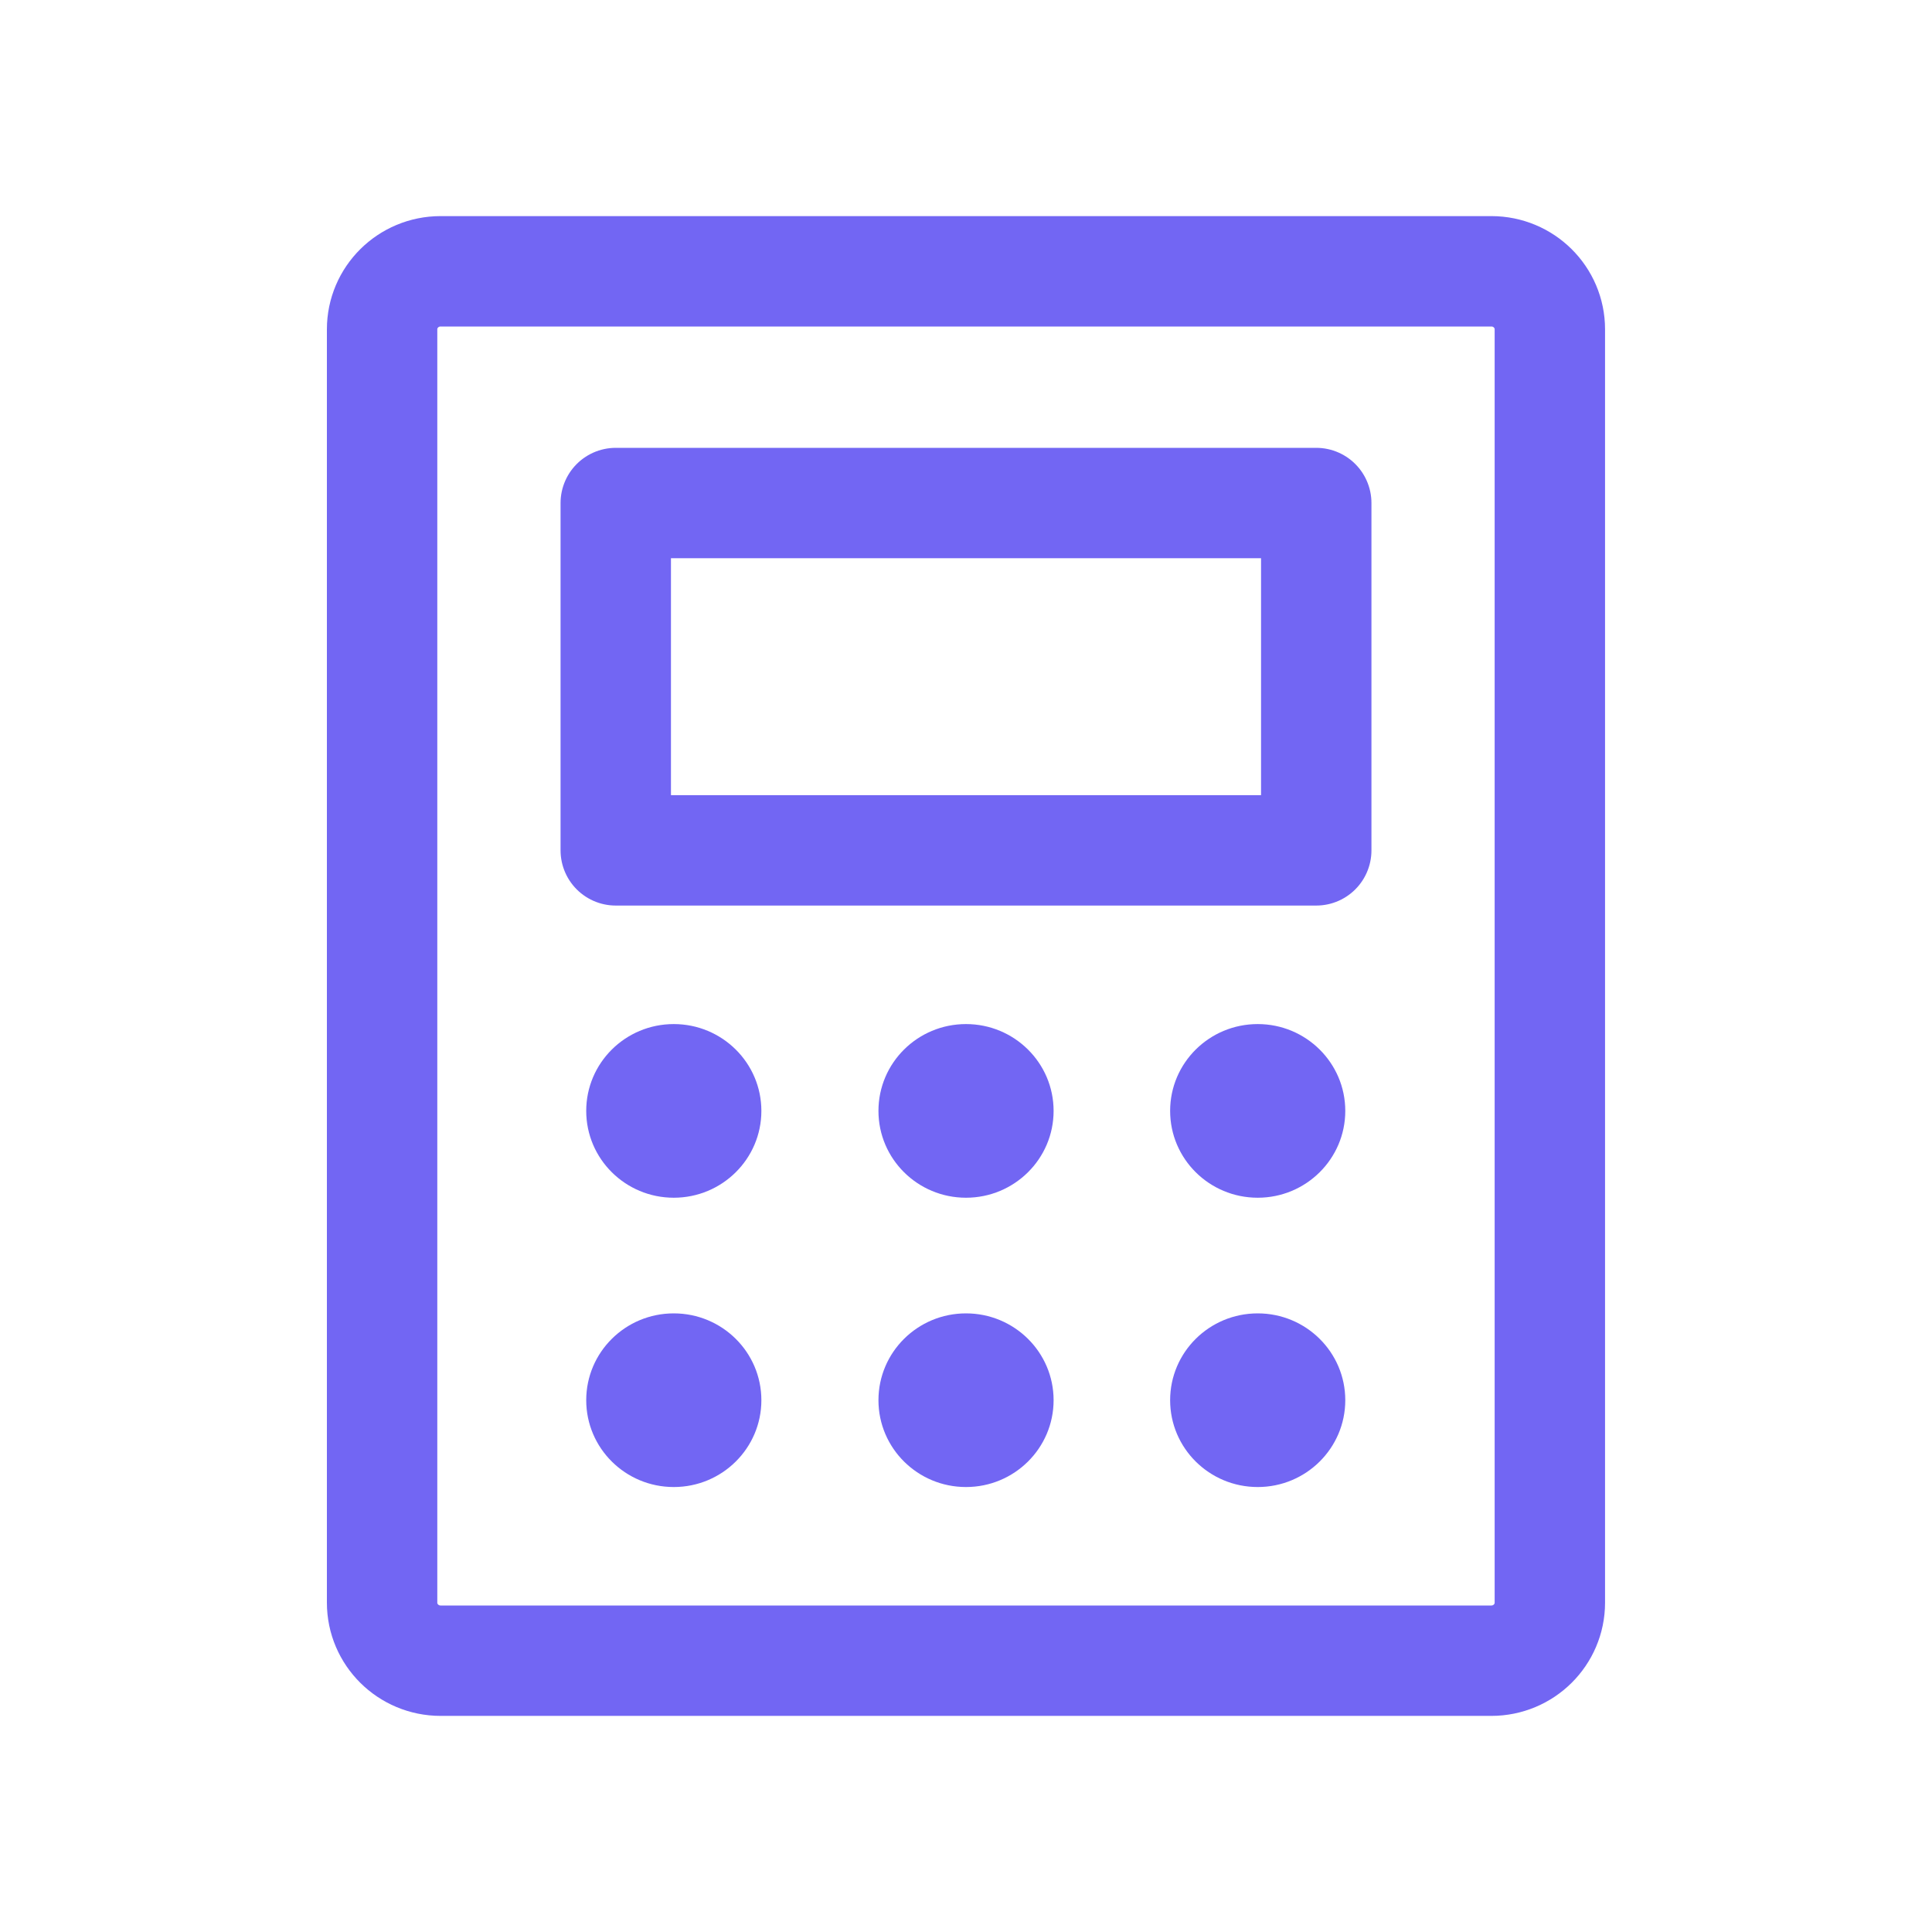
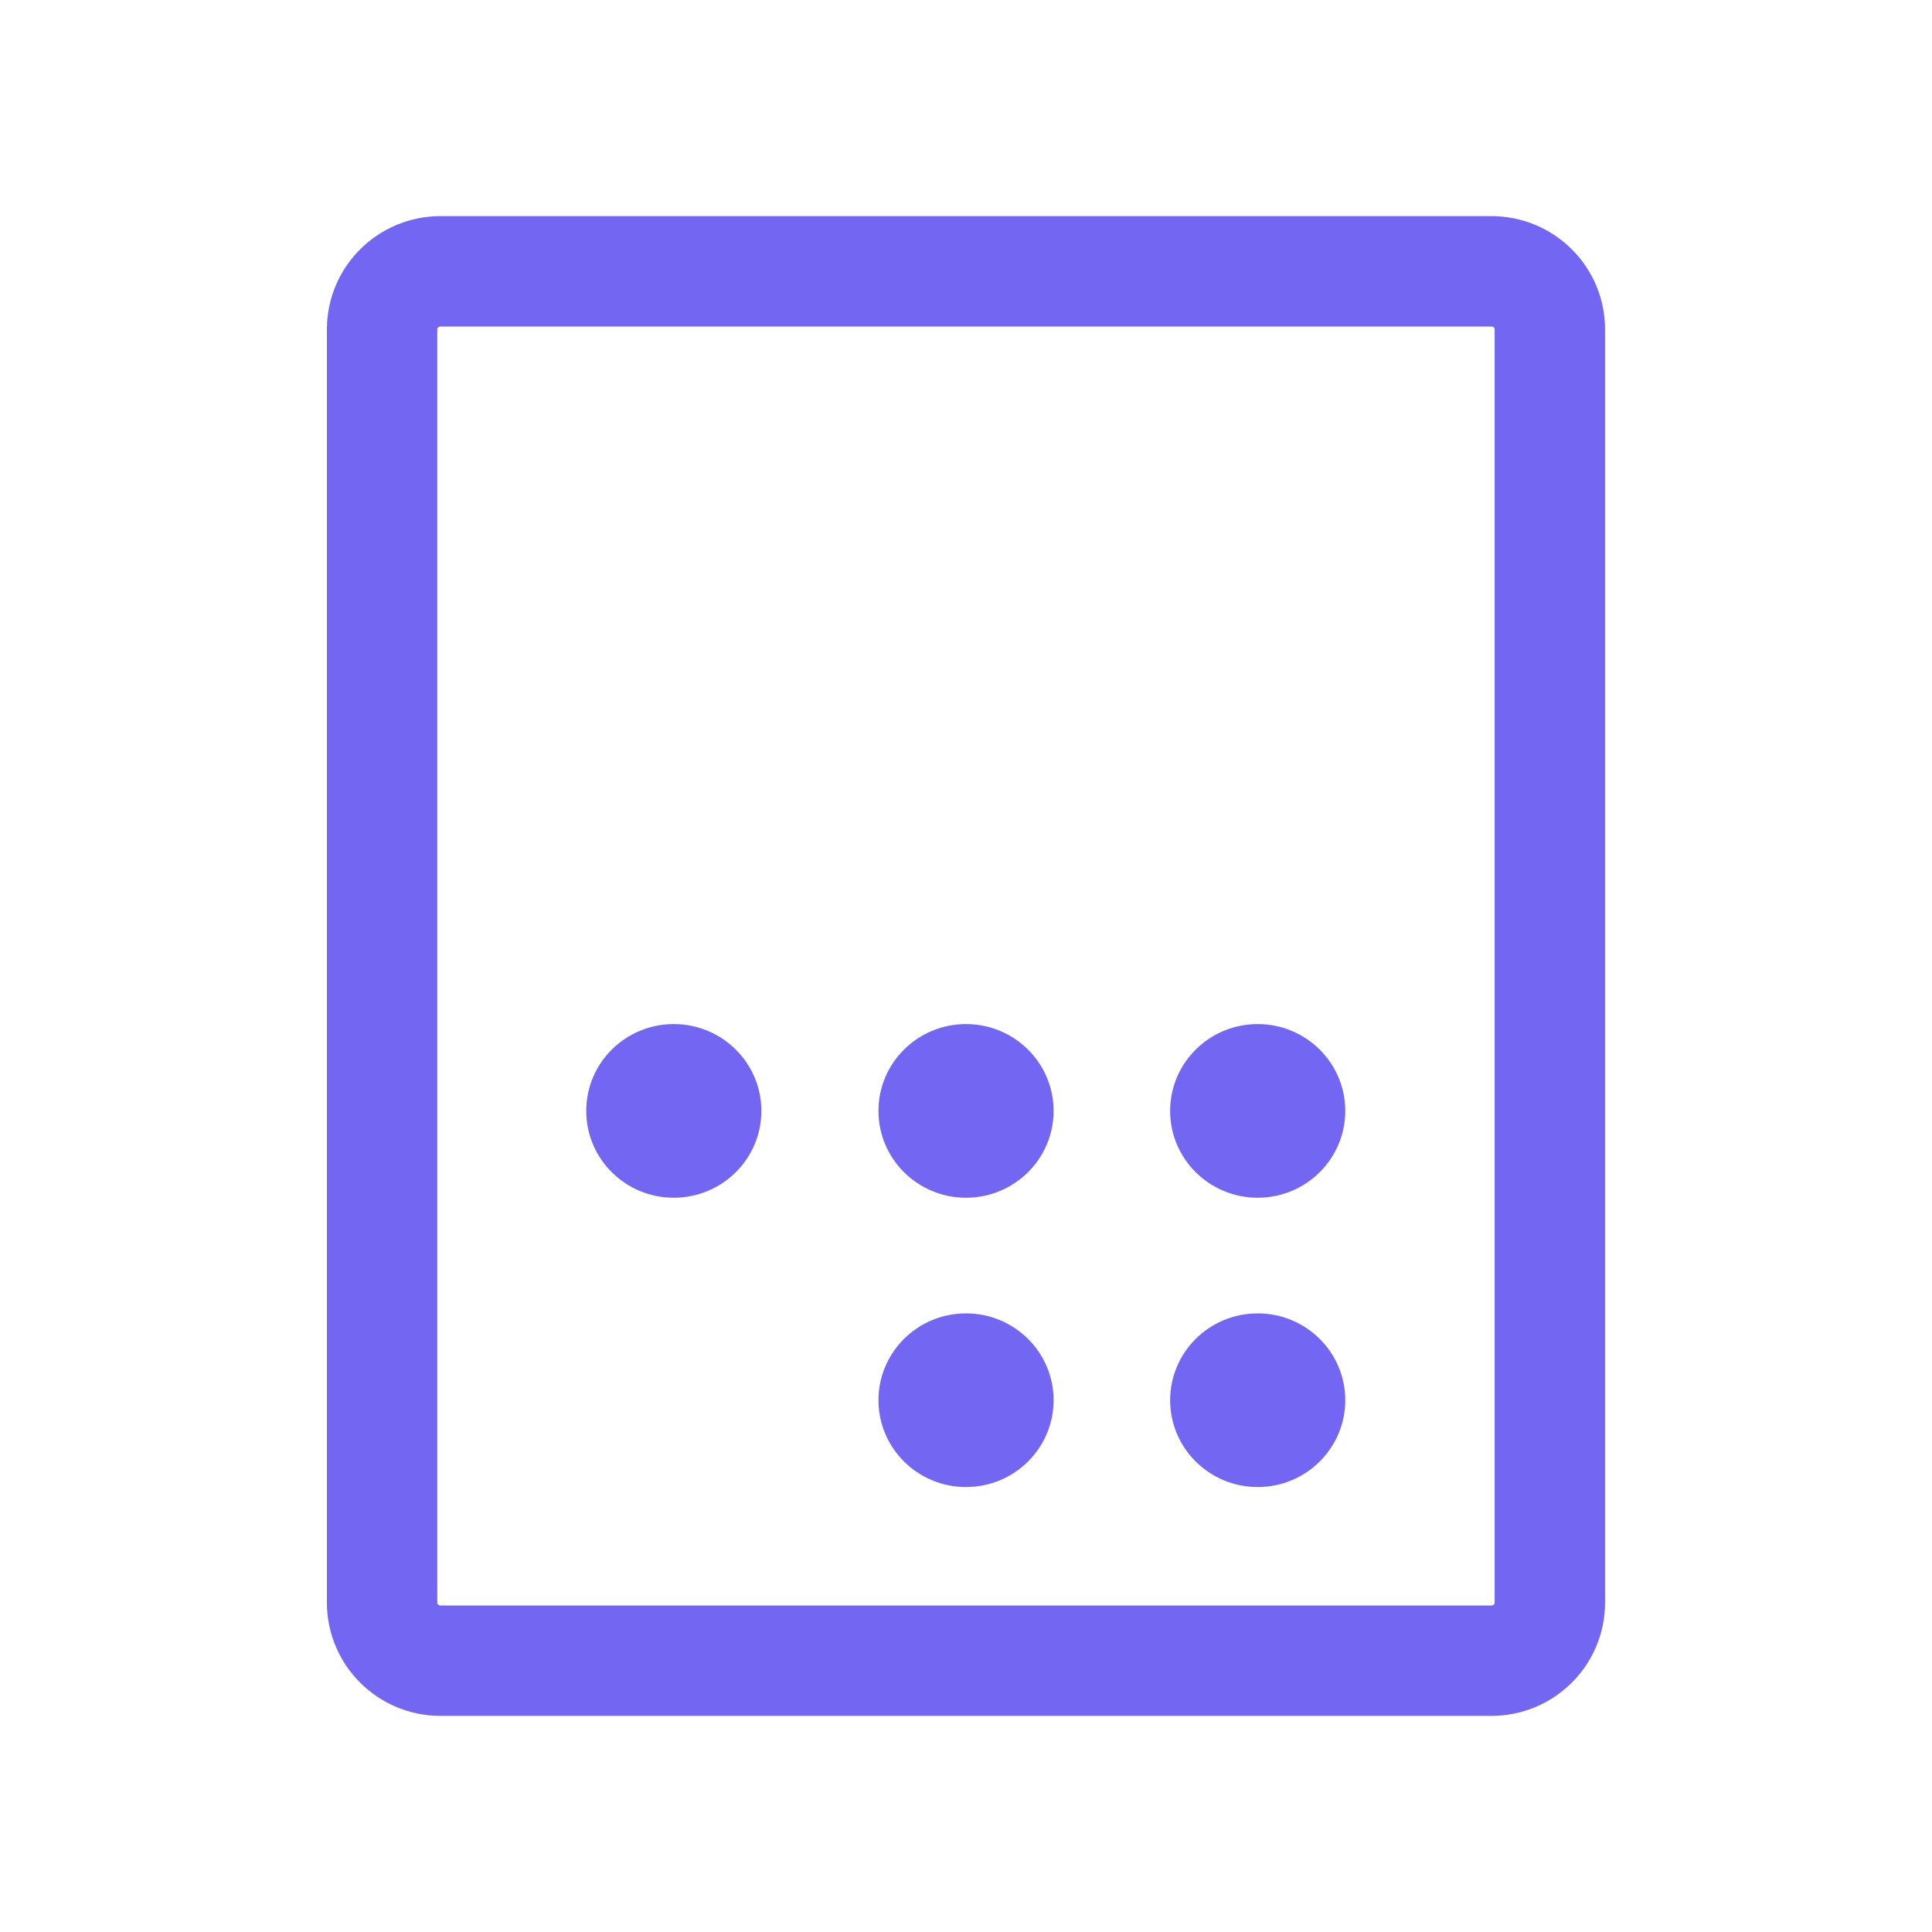
<svg xmlns="http://www.w3.org/2000/svg" viewBox="0 0 35 35" width="35" height="35" fill="none">
-   <rect id="icons/calc" width="35" height="35" x="0" y="0" fill="rgb(255,255,255)" fill-opacity="0" />
  <g id="Group 13">
-     <path id="Vector" d="M23.845 9.113L23.845 15.405L11.155 15.405L11.155 9.113L23.845 9.113Z" stroke="rgb(114,102,243)" stroke-linecap="round" stroke-linejoin="round" stroke-width="2" />
    <path id="Vector" d="M27.017 4.915C27.603 4.915 28.077 5.385 28.077 5.966L28.077 29.034C28.077 29.614 27.603 30.085 27.017 30.085L7.982 30.085C7.397 30.085 6.922 29.614 6.922 29.034L6.922 5.966C6.922 5.385 7.397 4.915 7.982 4.915L27.017 4.915Z" stroke="rgb(114,102,243)" stroke-linecap="round" stroke-linejoin="round" stroke-width="2" />
    <path id="Vector" d="M12.206 21.698C13.082 21.698 13.793 20.994 13.793 20.125C13.793 19.256 13.082 18.552 12.206 18.552C11.33 18.552 10.62 19.256 10.62 20.125C10.62 20.994 11.33 21.698 12.206 21.698Z" fill="rgb(114,102,243)" fill-rule="evenodd" />
    <path id="Vector" d="M17.5 21.698C18.376 21.698 19.087 20.994 19.087 20.125C19.087 19.256 18.376 18.552 17.5 18.552C16.624 18.552 15.914 19.256 15.914 20.125C15.914 20.994 16.624 21.698 17.5 21.698Z" fill="rgb(114,102,243)" fill-rule="evenodd" />
    <path id="Vector" d="M22.785 21.698C23.66 21.698 24.371 20.994 24.371 20.125C24.371 19.256 23.66 18.552 22.785 18.552C21.908 18.552 21.198 19.256 21.198 20.125C21.198 20.994 21.908 21.698 22.785 21.698Z" fill="rgb(114,102,243)" fill-rule="evenodd" />
-     <path id="Vector" d="M12.206 26.939C13.082 26.939 13.793 26.235 13.793 25.366C13.793 24.497 13.082 23.793 12.206 23.793C11.33 23.793 10.62 24.497 10.62 25.366C10.62 26.235 11.33 26.939 12.206 26.939Z" fill="rgb(114,102,243)" fill-rule="evenodd" />
    <path id="Vector" d="M17.5 26.939C18.376 26.939 19.087 26.235 19.087 25.366C19.087 24.497 18.376 23.793 17.5 23.793C16.624 23.793 15.914 24.497 15.914 25.366C15.914 26.235 16.624 26.939 17.5 26.939Z" fill="rgb(114,102,243)" fill-rule="evenodd" />
    <path id="Vector" d="M22.785 26.939C23.66 26.939 24.371 26.235 24.371 25.366C24.371 24.497 23.66 23.793 22.785 23.793C21.908 23.793 21.198 24.497 21.198 25.366C21.198 26.235 21.908 26.939 22.785 26.939Z" fill="rgb(114,102,243)" fill-rule="evenodd" />
  </g>
</svg>